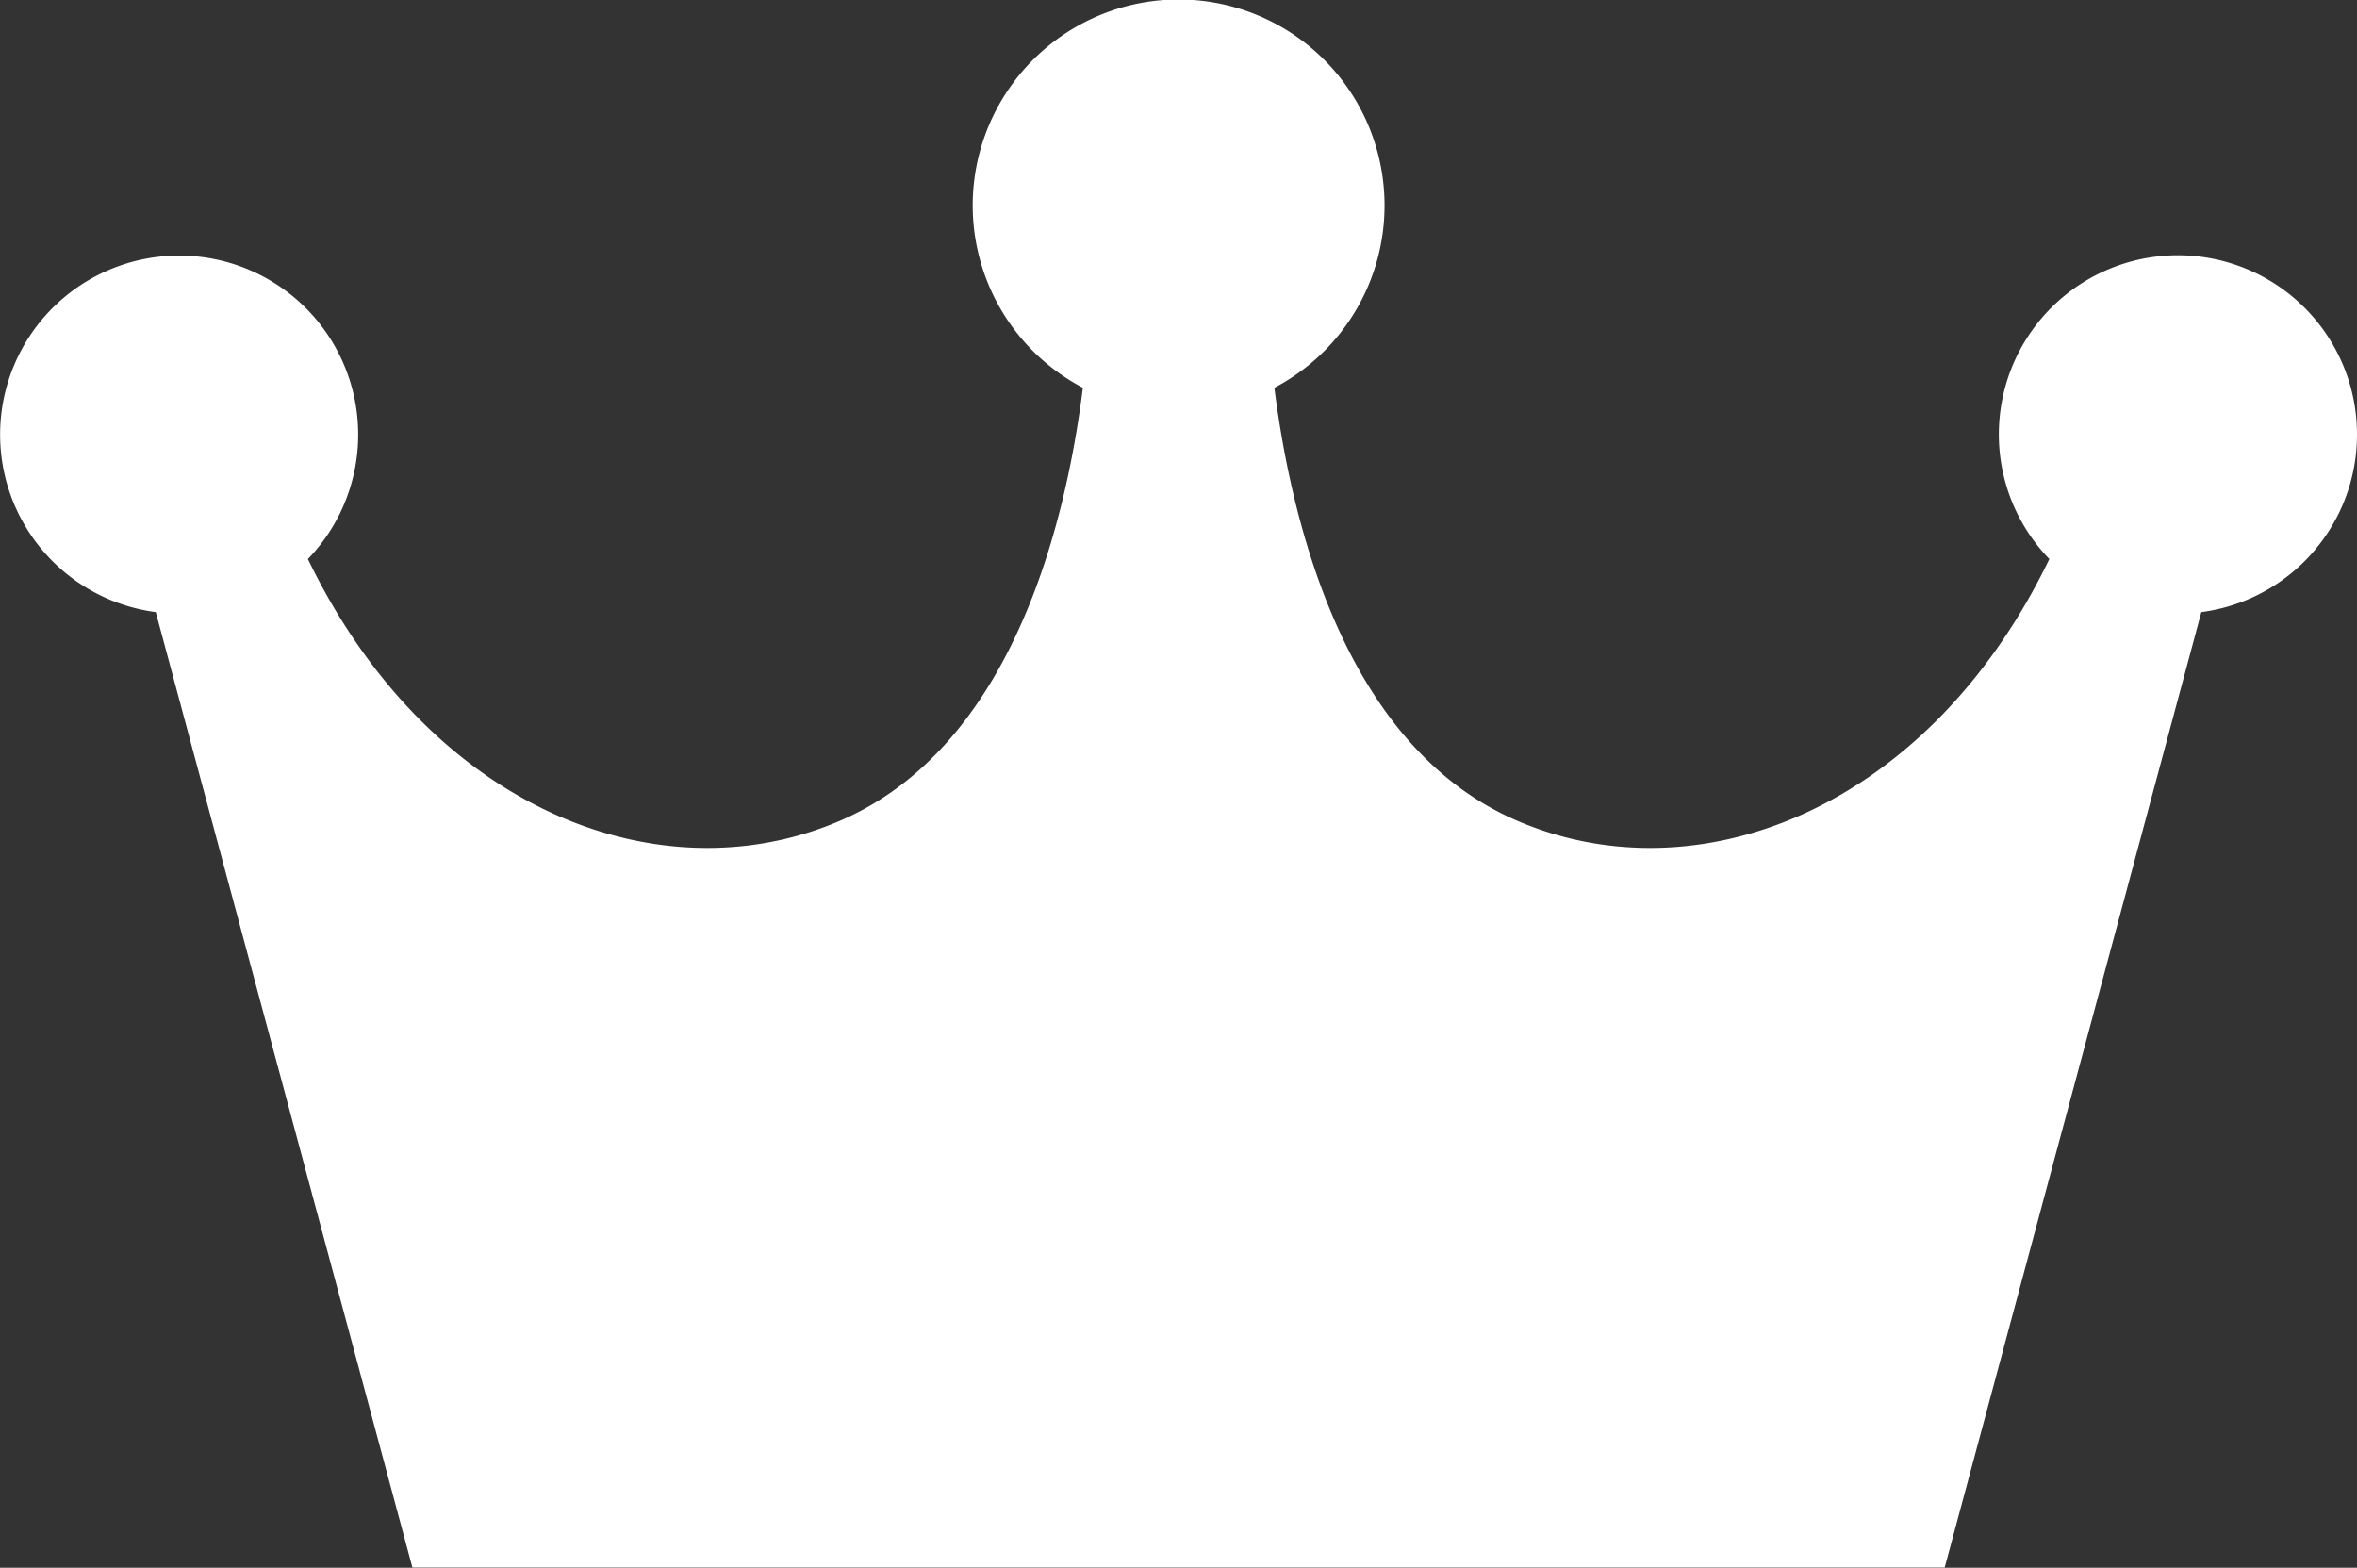
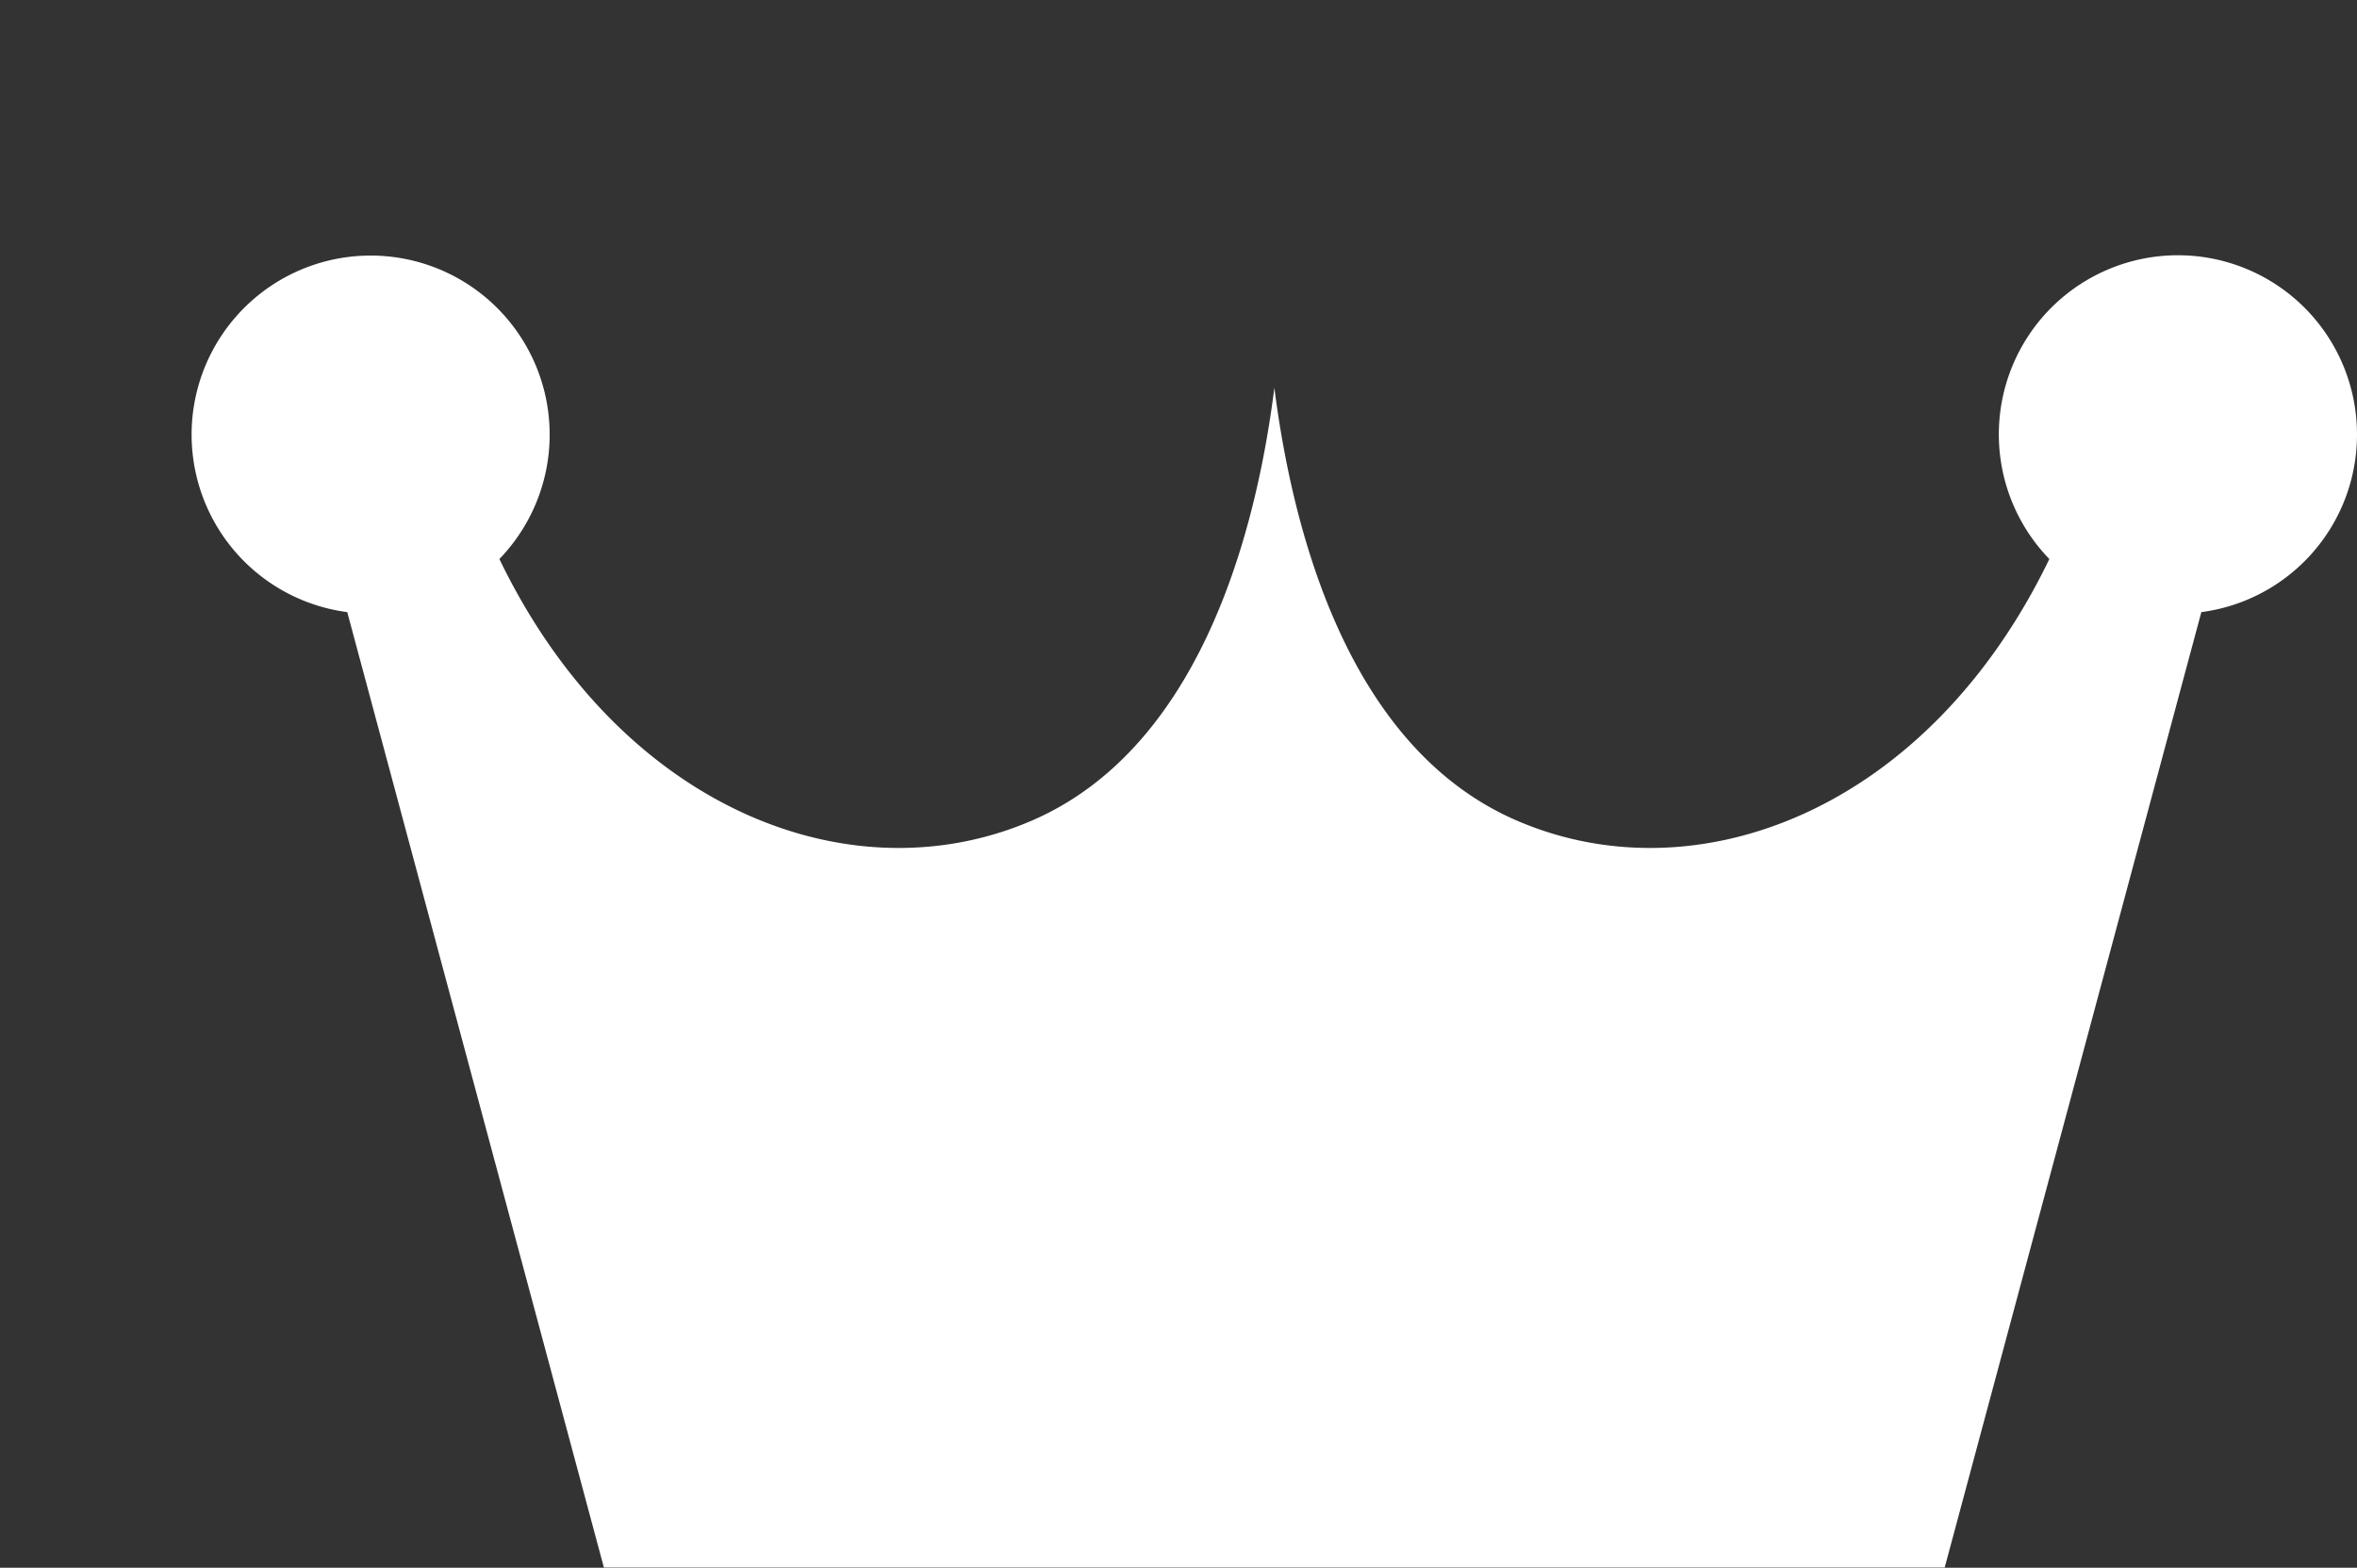
<svg xmlns="http://www.w3.org/2000/svg" width="47.5" height="31.592" viewBox="0 0 47.5 31.592">
  <rect x="0" y="0" width="47.5" height="31.592" fill="#333333" stroke="none" />
  <g transform="translate(0 -85.735)">
-     <path d="M47.5,94.5a3.609,3.609,0,1,0-6.2,2.5c-2.454,5.082-7.145,6.855-10.781,5.249-3.238-1.431-4.433-5.524-4.837-8.7a4.15,4.15,0,1,0-3.859,0c-.4,3.172-1.6,7.265-4.837,8.7-3.636,1.606-8.325-.167-10.781-5.249a3.608,3.608,0,1,0-3.066,1.07l5.172,19.252H39.191l5.172-19.252A3.607,3.607,0,0,0,47.5,94.5Z" transform="translate(0 0)" fill="#fff" />
+     <path d="M47.5,94.5a3.609,3.609,0,1,0-6.2,2.5c-2.454,5.082-7.145,6.855-10.781,5.249-3.238-1.431-4.433-5.524-4.837-8.7c-.4,3.172-1.6,7.265-4.837,8.7-3.636,1.606-8.325-.167-10.781-5.249a3.608,3.608,0,1,0-3.066,1.07l5.172,19.252H39.191l5.172-19.252A3.607,3.607,0,0,0,47.5,94.5Z" transform="translate(0 0)" fill="#fff" />
  </g>
</svg>